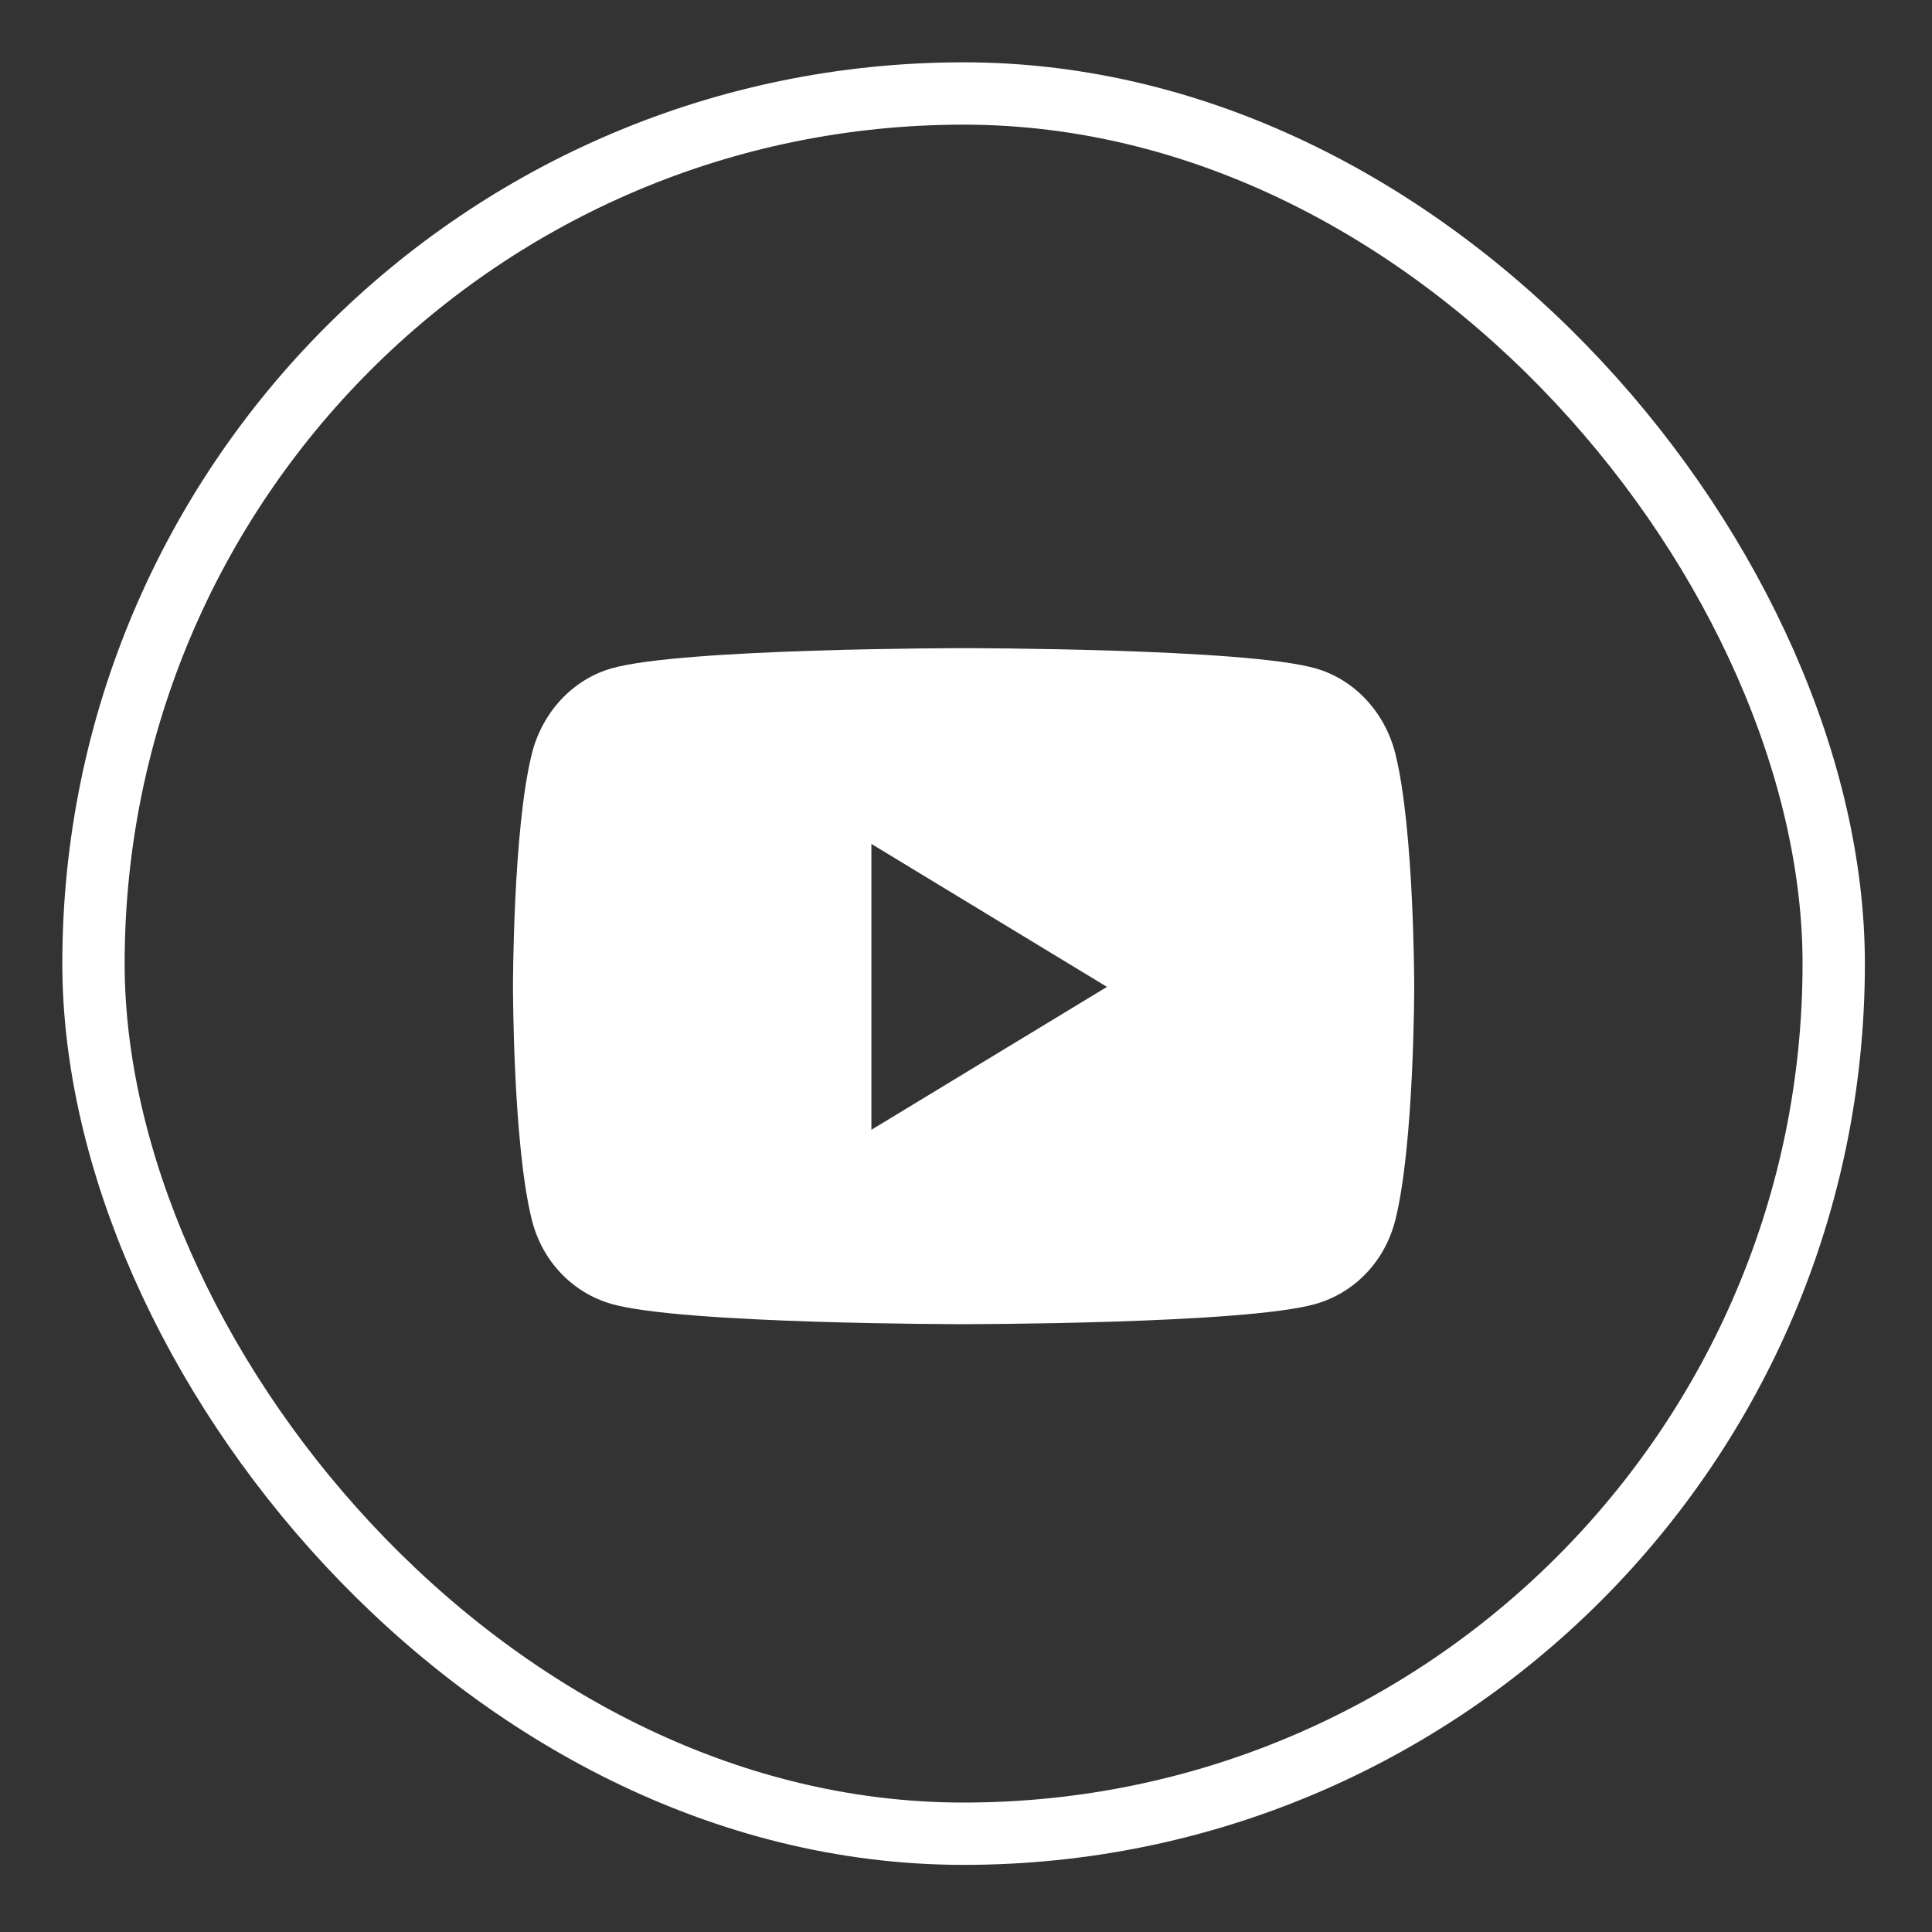
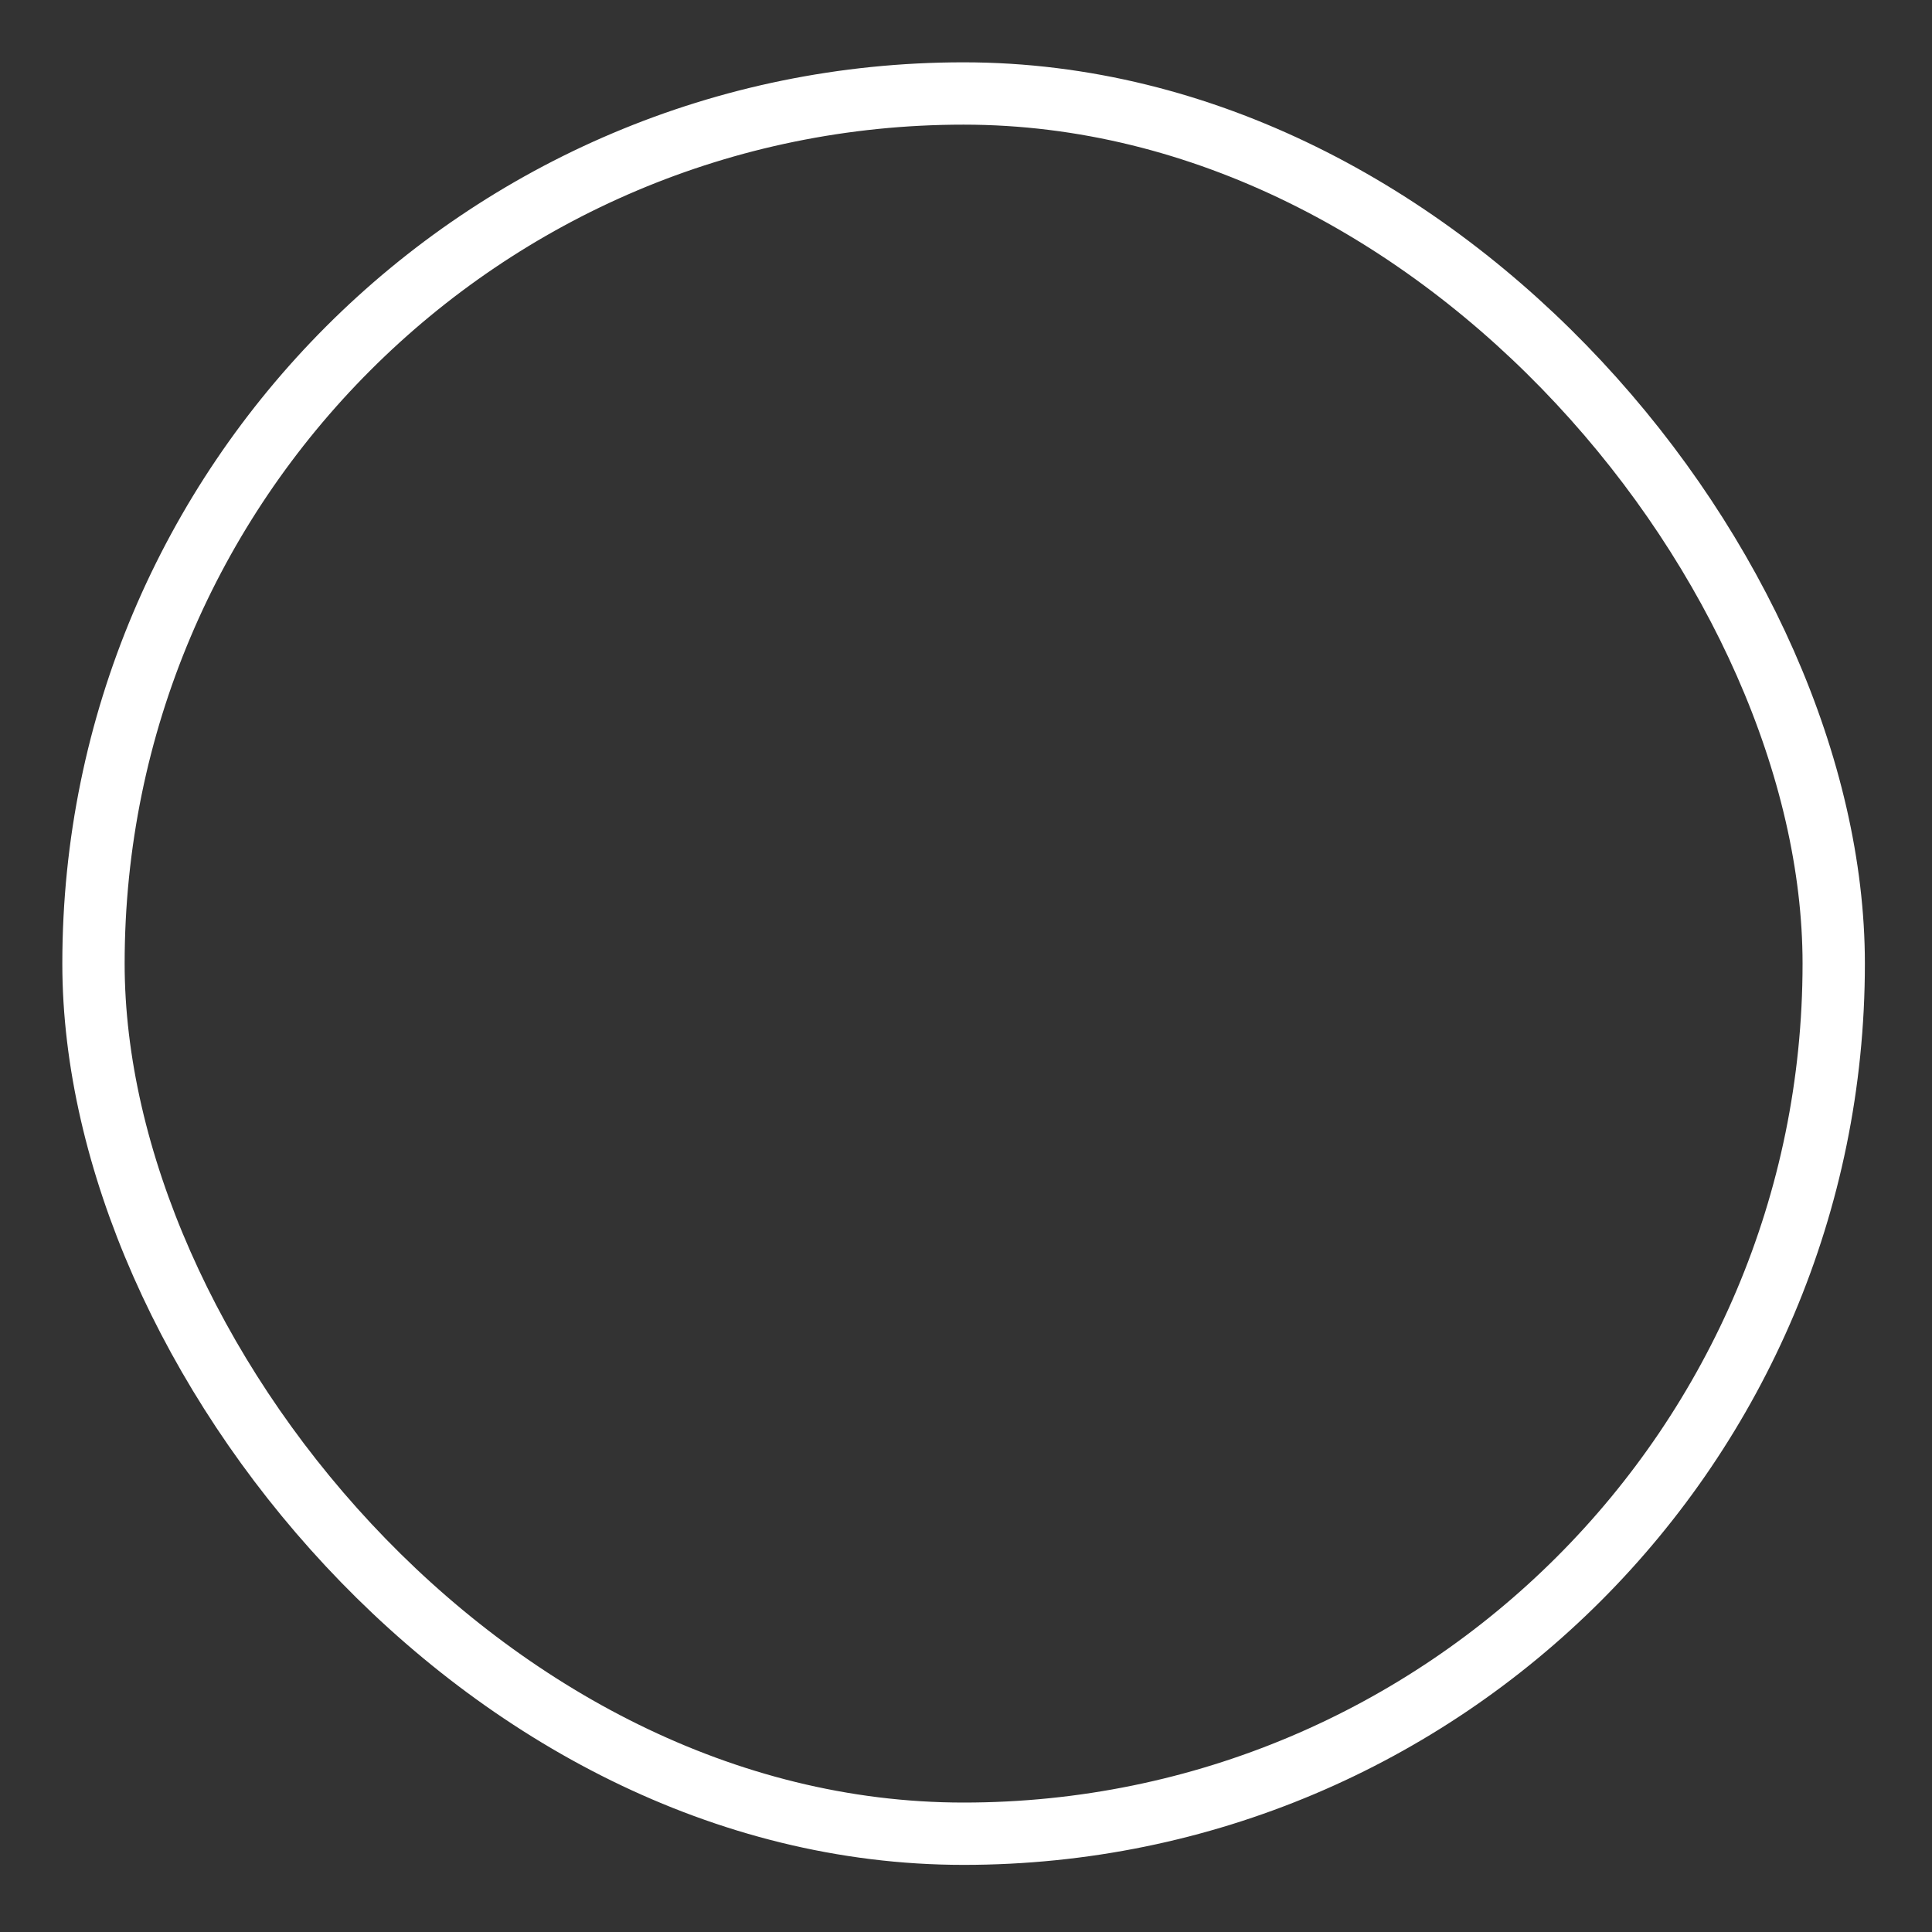
<svg xmlns="http://www.w3.org/2000/svg" width="31" height="31" viewBox="0 0 31 31" fill="none">
  <rect x="0" y="0" width="31" height="31" fill="#333333" stroke="none" />
  <rect x="1.5" y="1.5" width="27.923" height="27.923" rx="13.961" stroke="white" />
-   <path d="M22.39 12.097C22.224 11.429 21.734 10.903 21.111 10.725C19.984 10.4 15.461 10.4 15.461 10.4C15.461 10.4 10.939 10.4 9.811 10.725C9.189 10.903 8.699 11.429 8.533 12.097C8.231 13.308 8.231 15.834 8.231 15.834C8.231 15.834 8.231 18.361 8.533 19.571C8.699 20.239 9.189 20.744 9.811 20.922C10.939 21.247 15.461 21.247 15.461 21.247C15.461 21.247 19.984 21.247 21.111 20.922C21.734 20.744 22.224 20.239 22.39 19.571C22.692 18.361 22.692 15.834 22.692 15.834C22.692 15.834 22.692 13.308 22.39 12.097ZM13.982 18.128V13.541L17.762 15.835L13.982 18.128Z" fill="white" />
</svg>